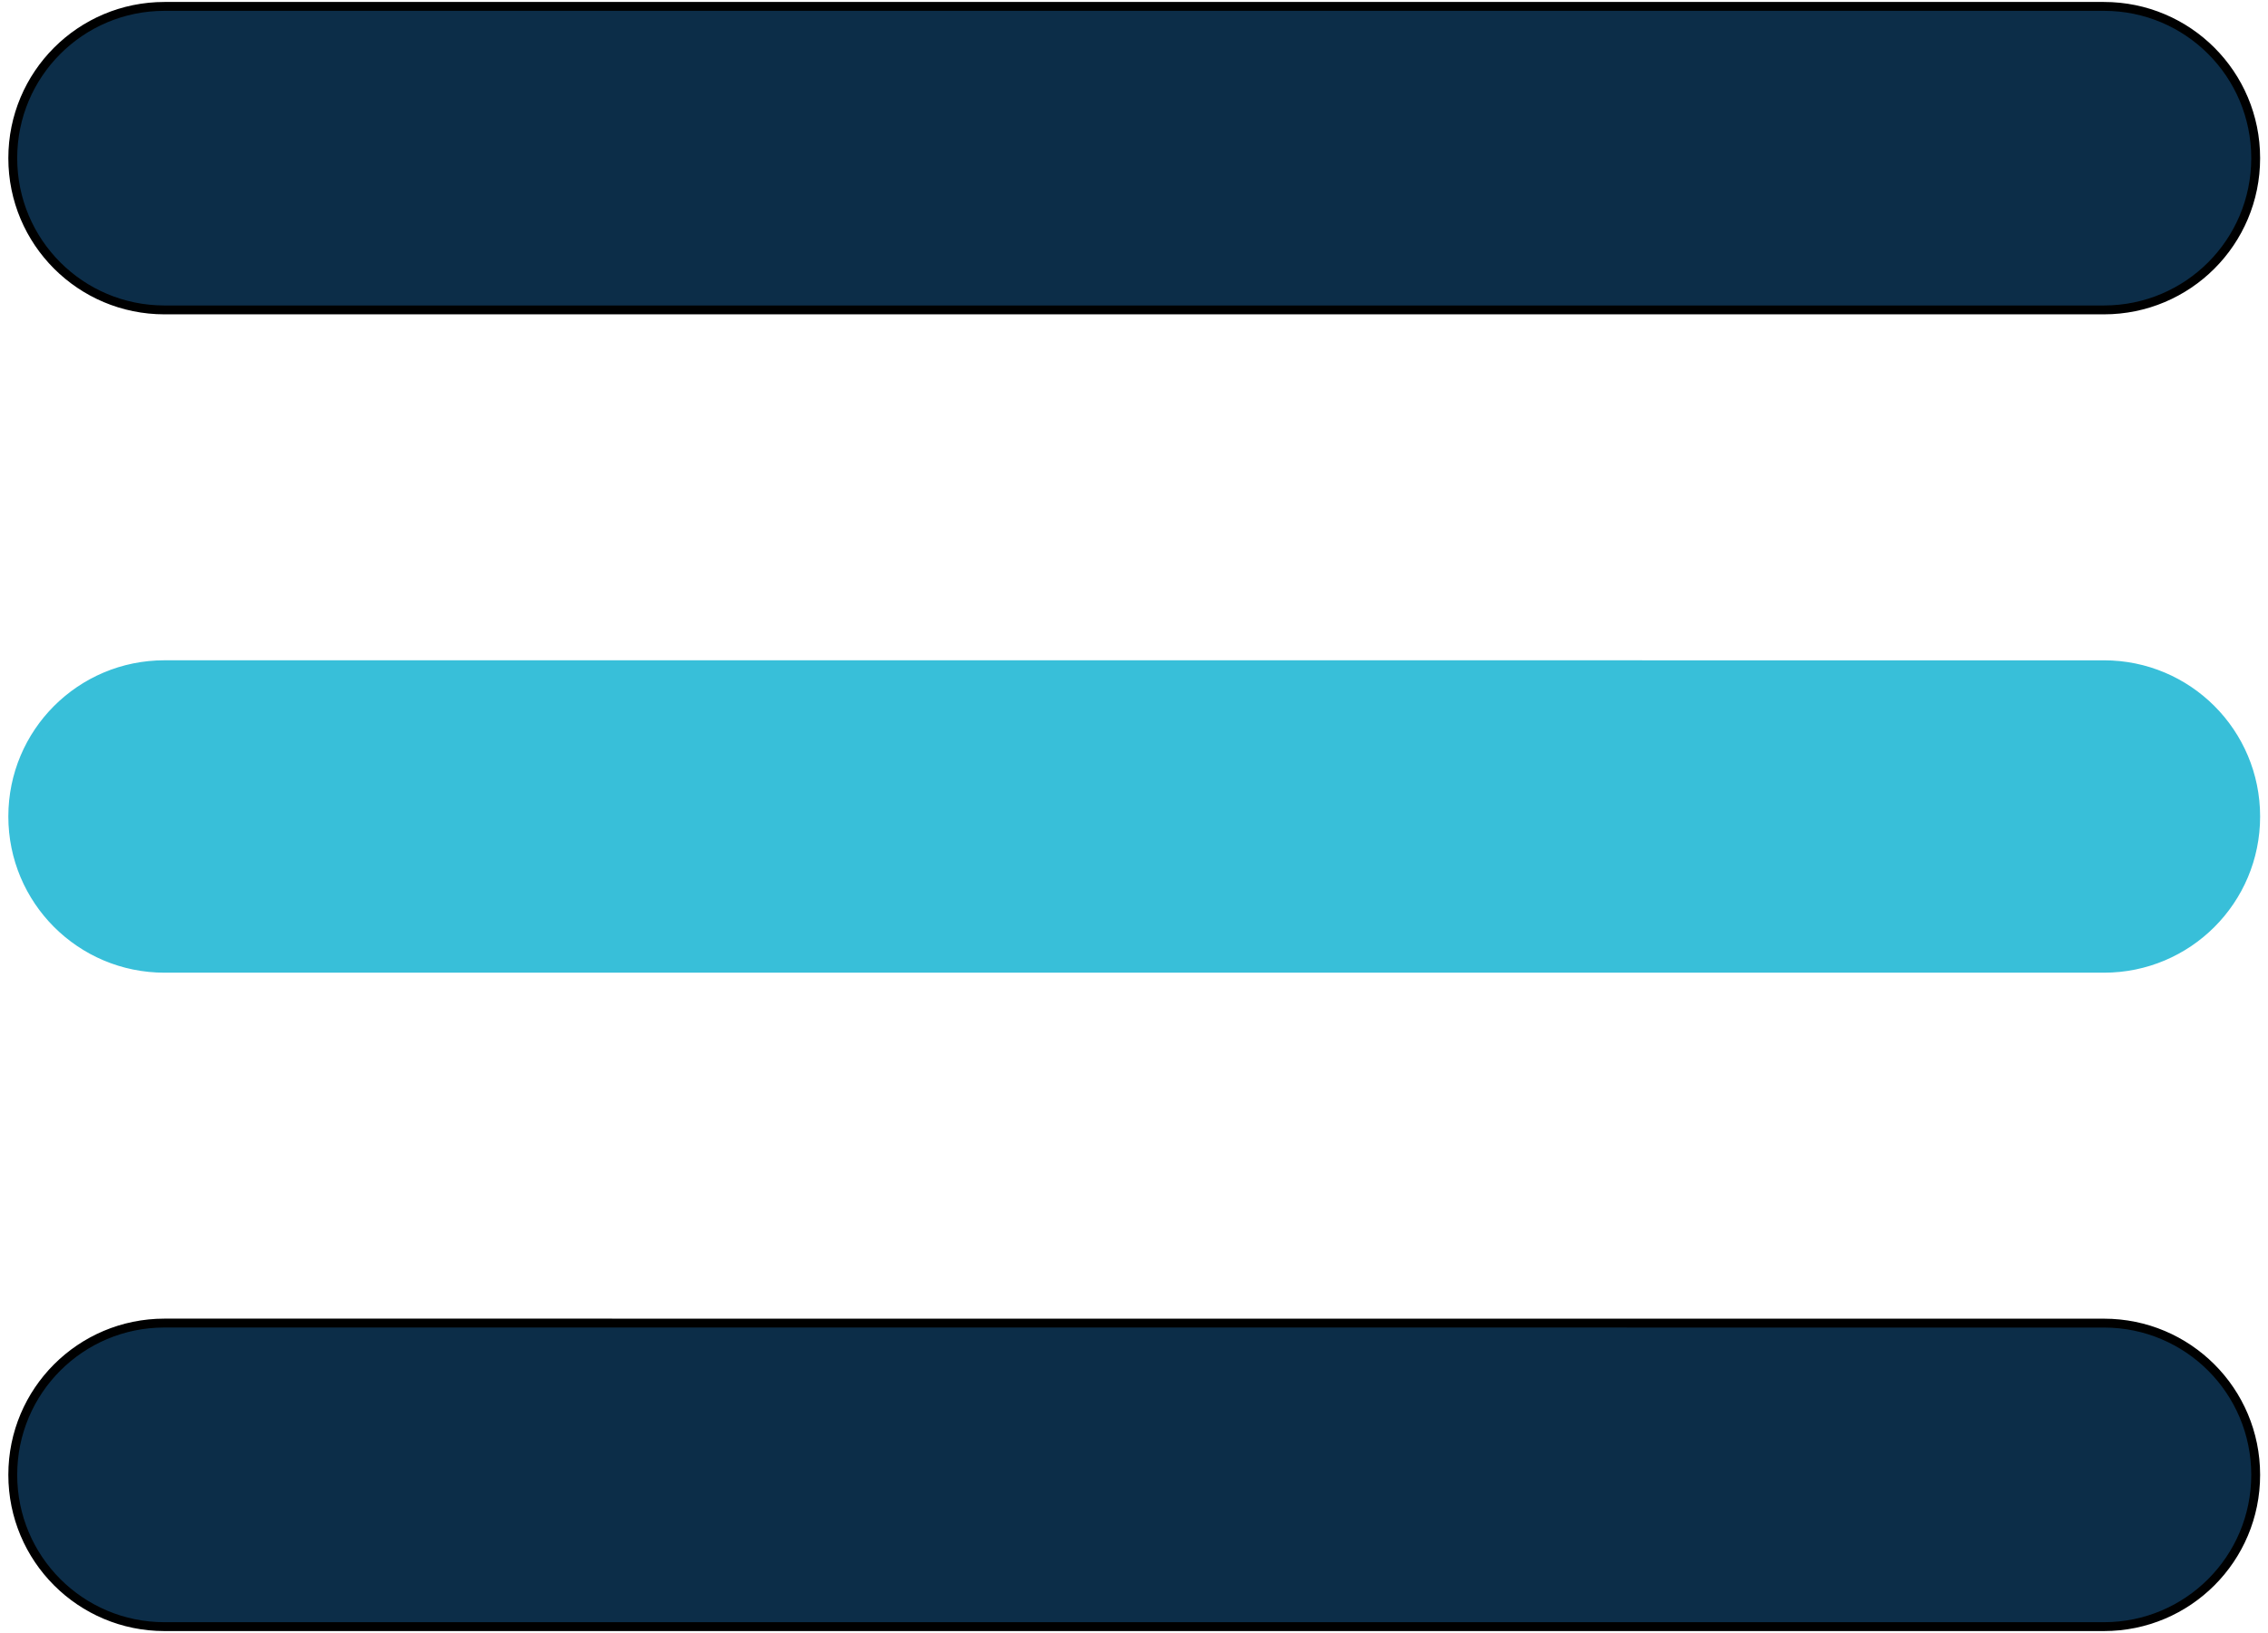
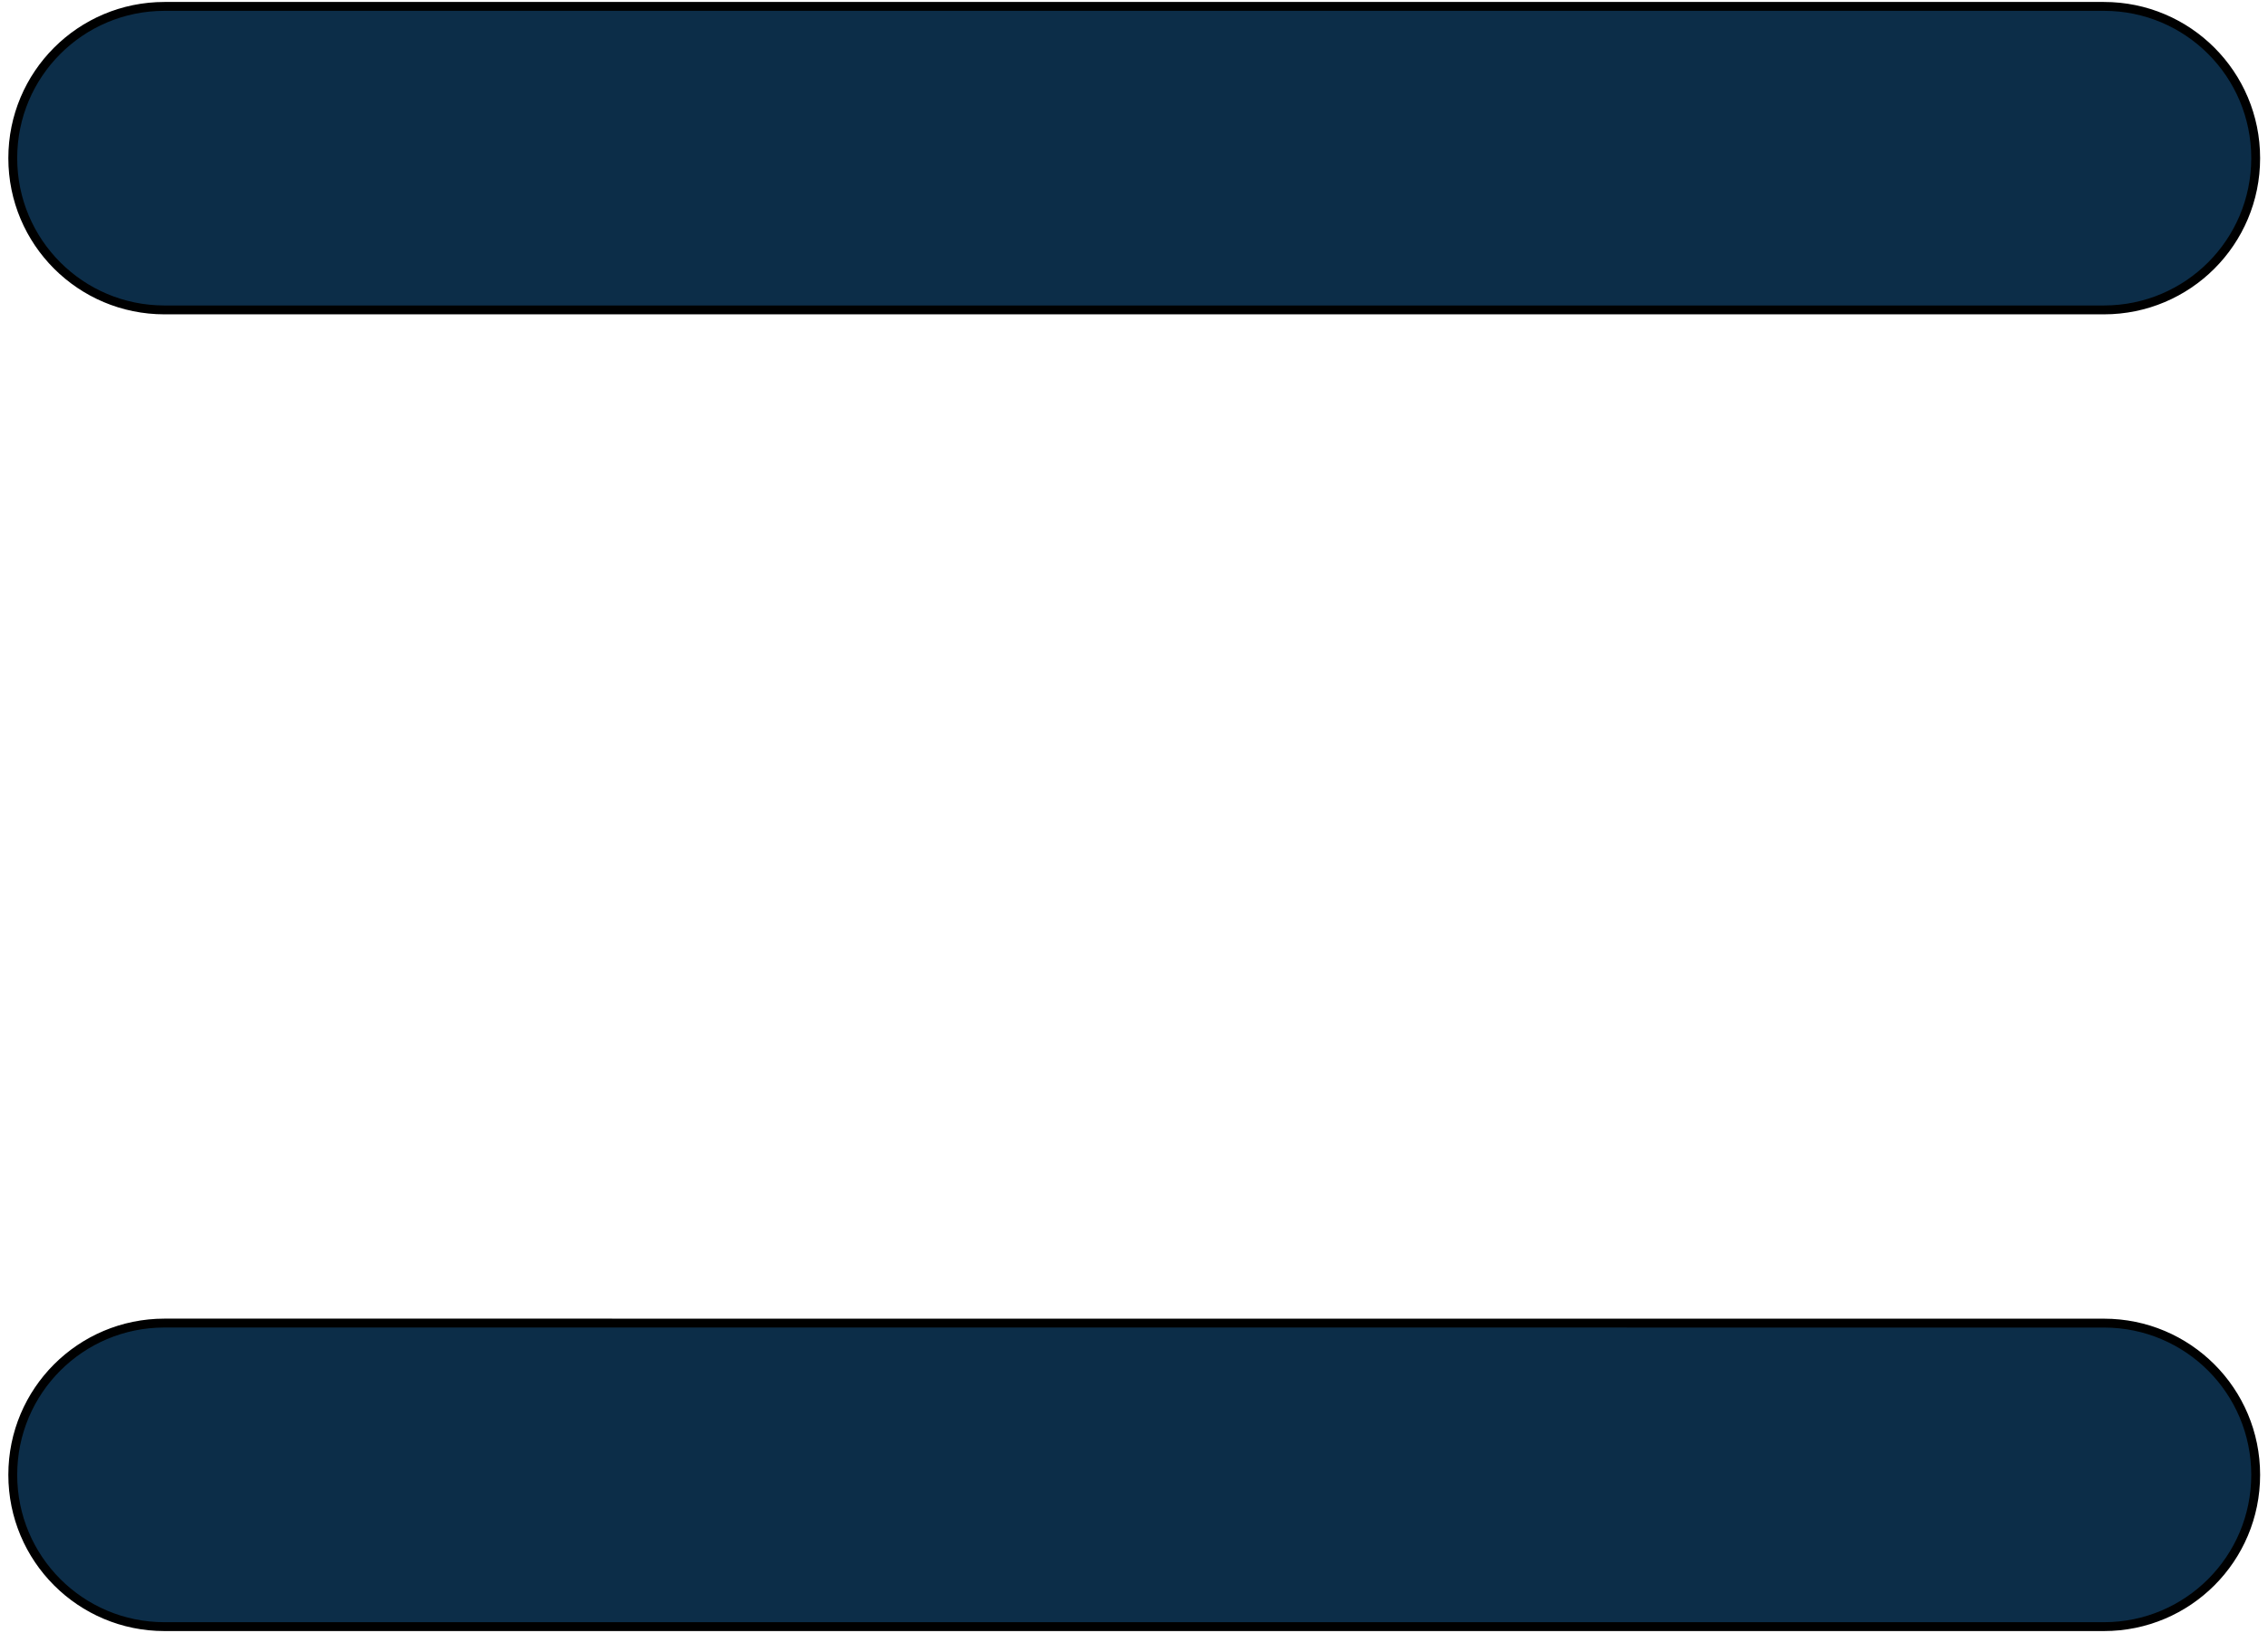
<svg xmlns="http://www.w3.org/2000/svg" width="100" height="72" viewBox="0 0 100 72" fill="none">
  <path d="M7.254 13.664H92.766C96.466 13.664 99.457 10.673 99.457 6.973C99.457 3.273 96.466 0.282 92.766 0.282H7.254C3.554 0.282 0.563 3.273 0.563 6.973C0.563 10.673 3.554 13.664 7.254 13.664Z" fill="#0C2D48" stroke="black" stroke-width="0.391" />
-   <path d="M7.254 42.691H92.766C96.466 42.691 99.457 39.701 99.457 36C99.457 32.3 96.466 29.309 92.766 29.309L7.254 29.308C3.554 29.308 0.563 32.298 0.563 35.999C0.563 39.699 3.554 42.691 7.254 42.691Z" fill="#38BFD9" stroke="#38BFD9" stroke-width="0.391" />
  <path d="M7.254 71.719H92.766C96.466 71.719 99.457 68.728 99.457 65.028C99.457 61.327 96.466 58.337 92.766 58.337L7.254 58.335C3.554 58.335 0.563 61.326 0.563 65.026C0.563 68.726 3.554 71.719 7.254 71.719Z" fill="#0C2D48" stroke="black" stroke-width="0.391" />
</svg>